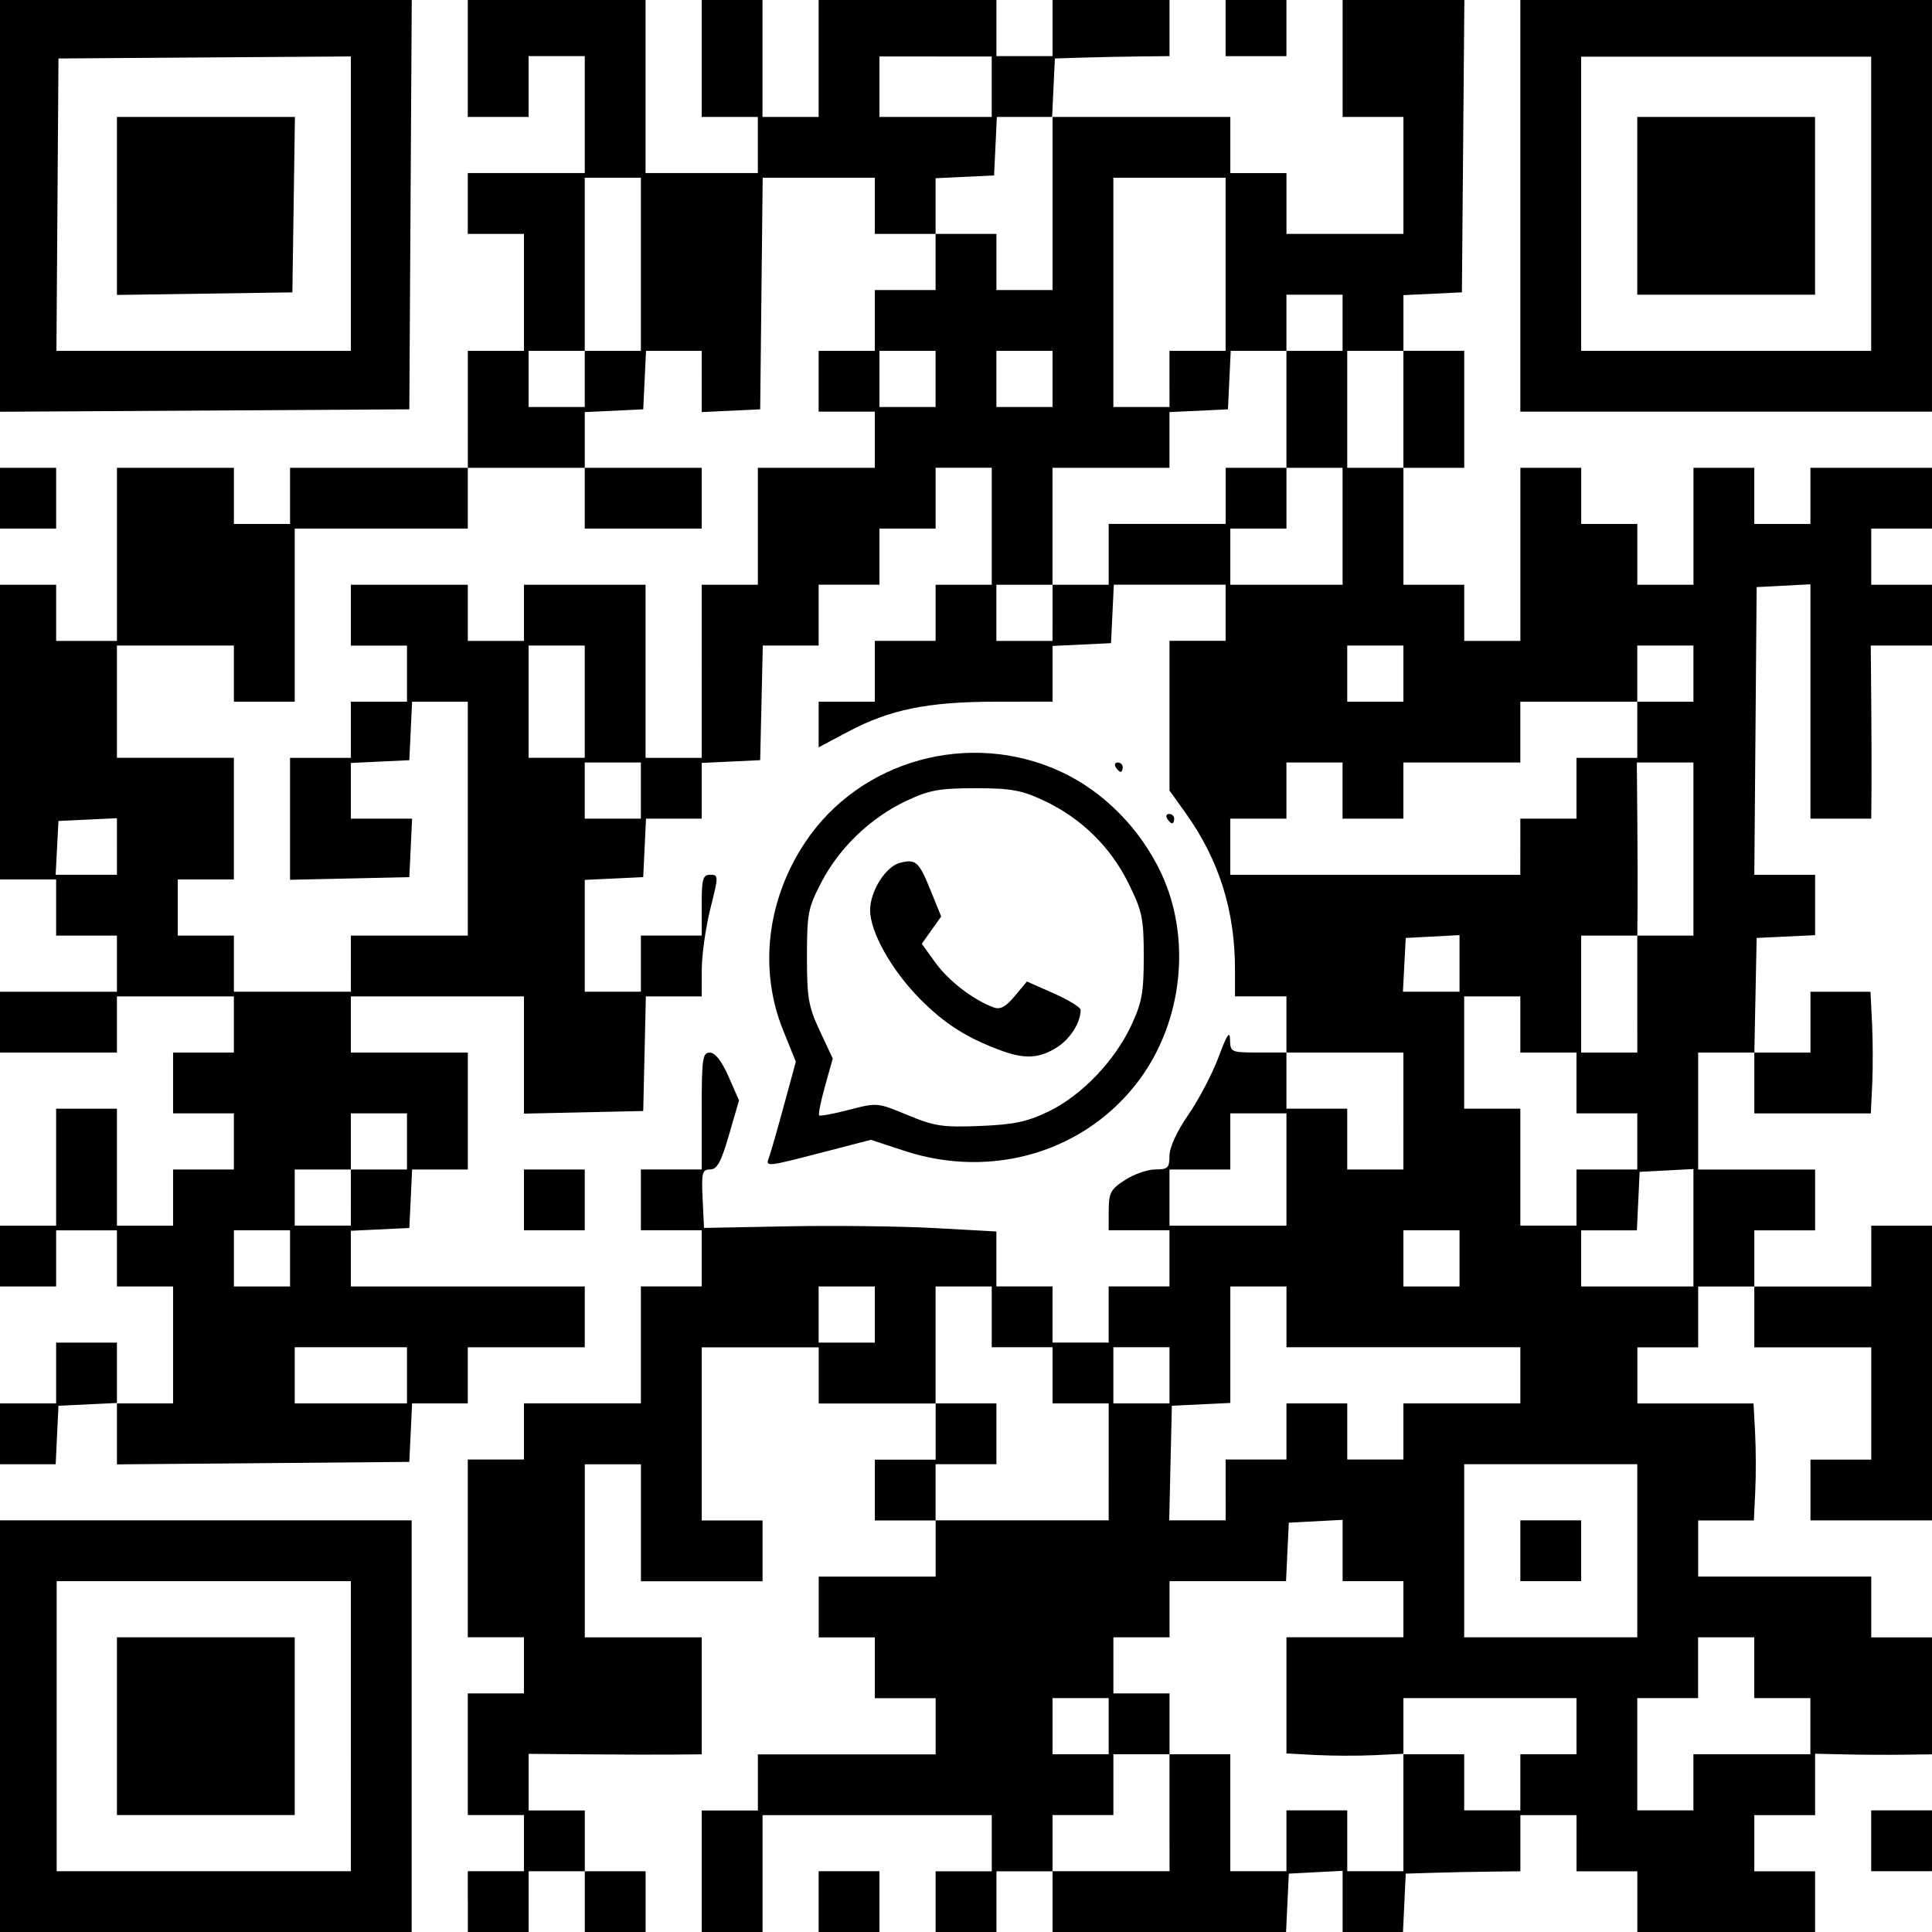
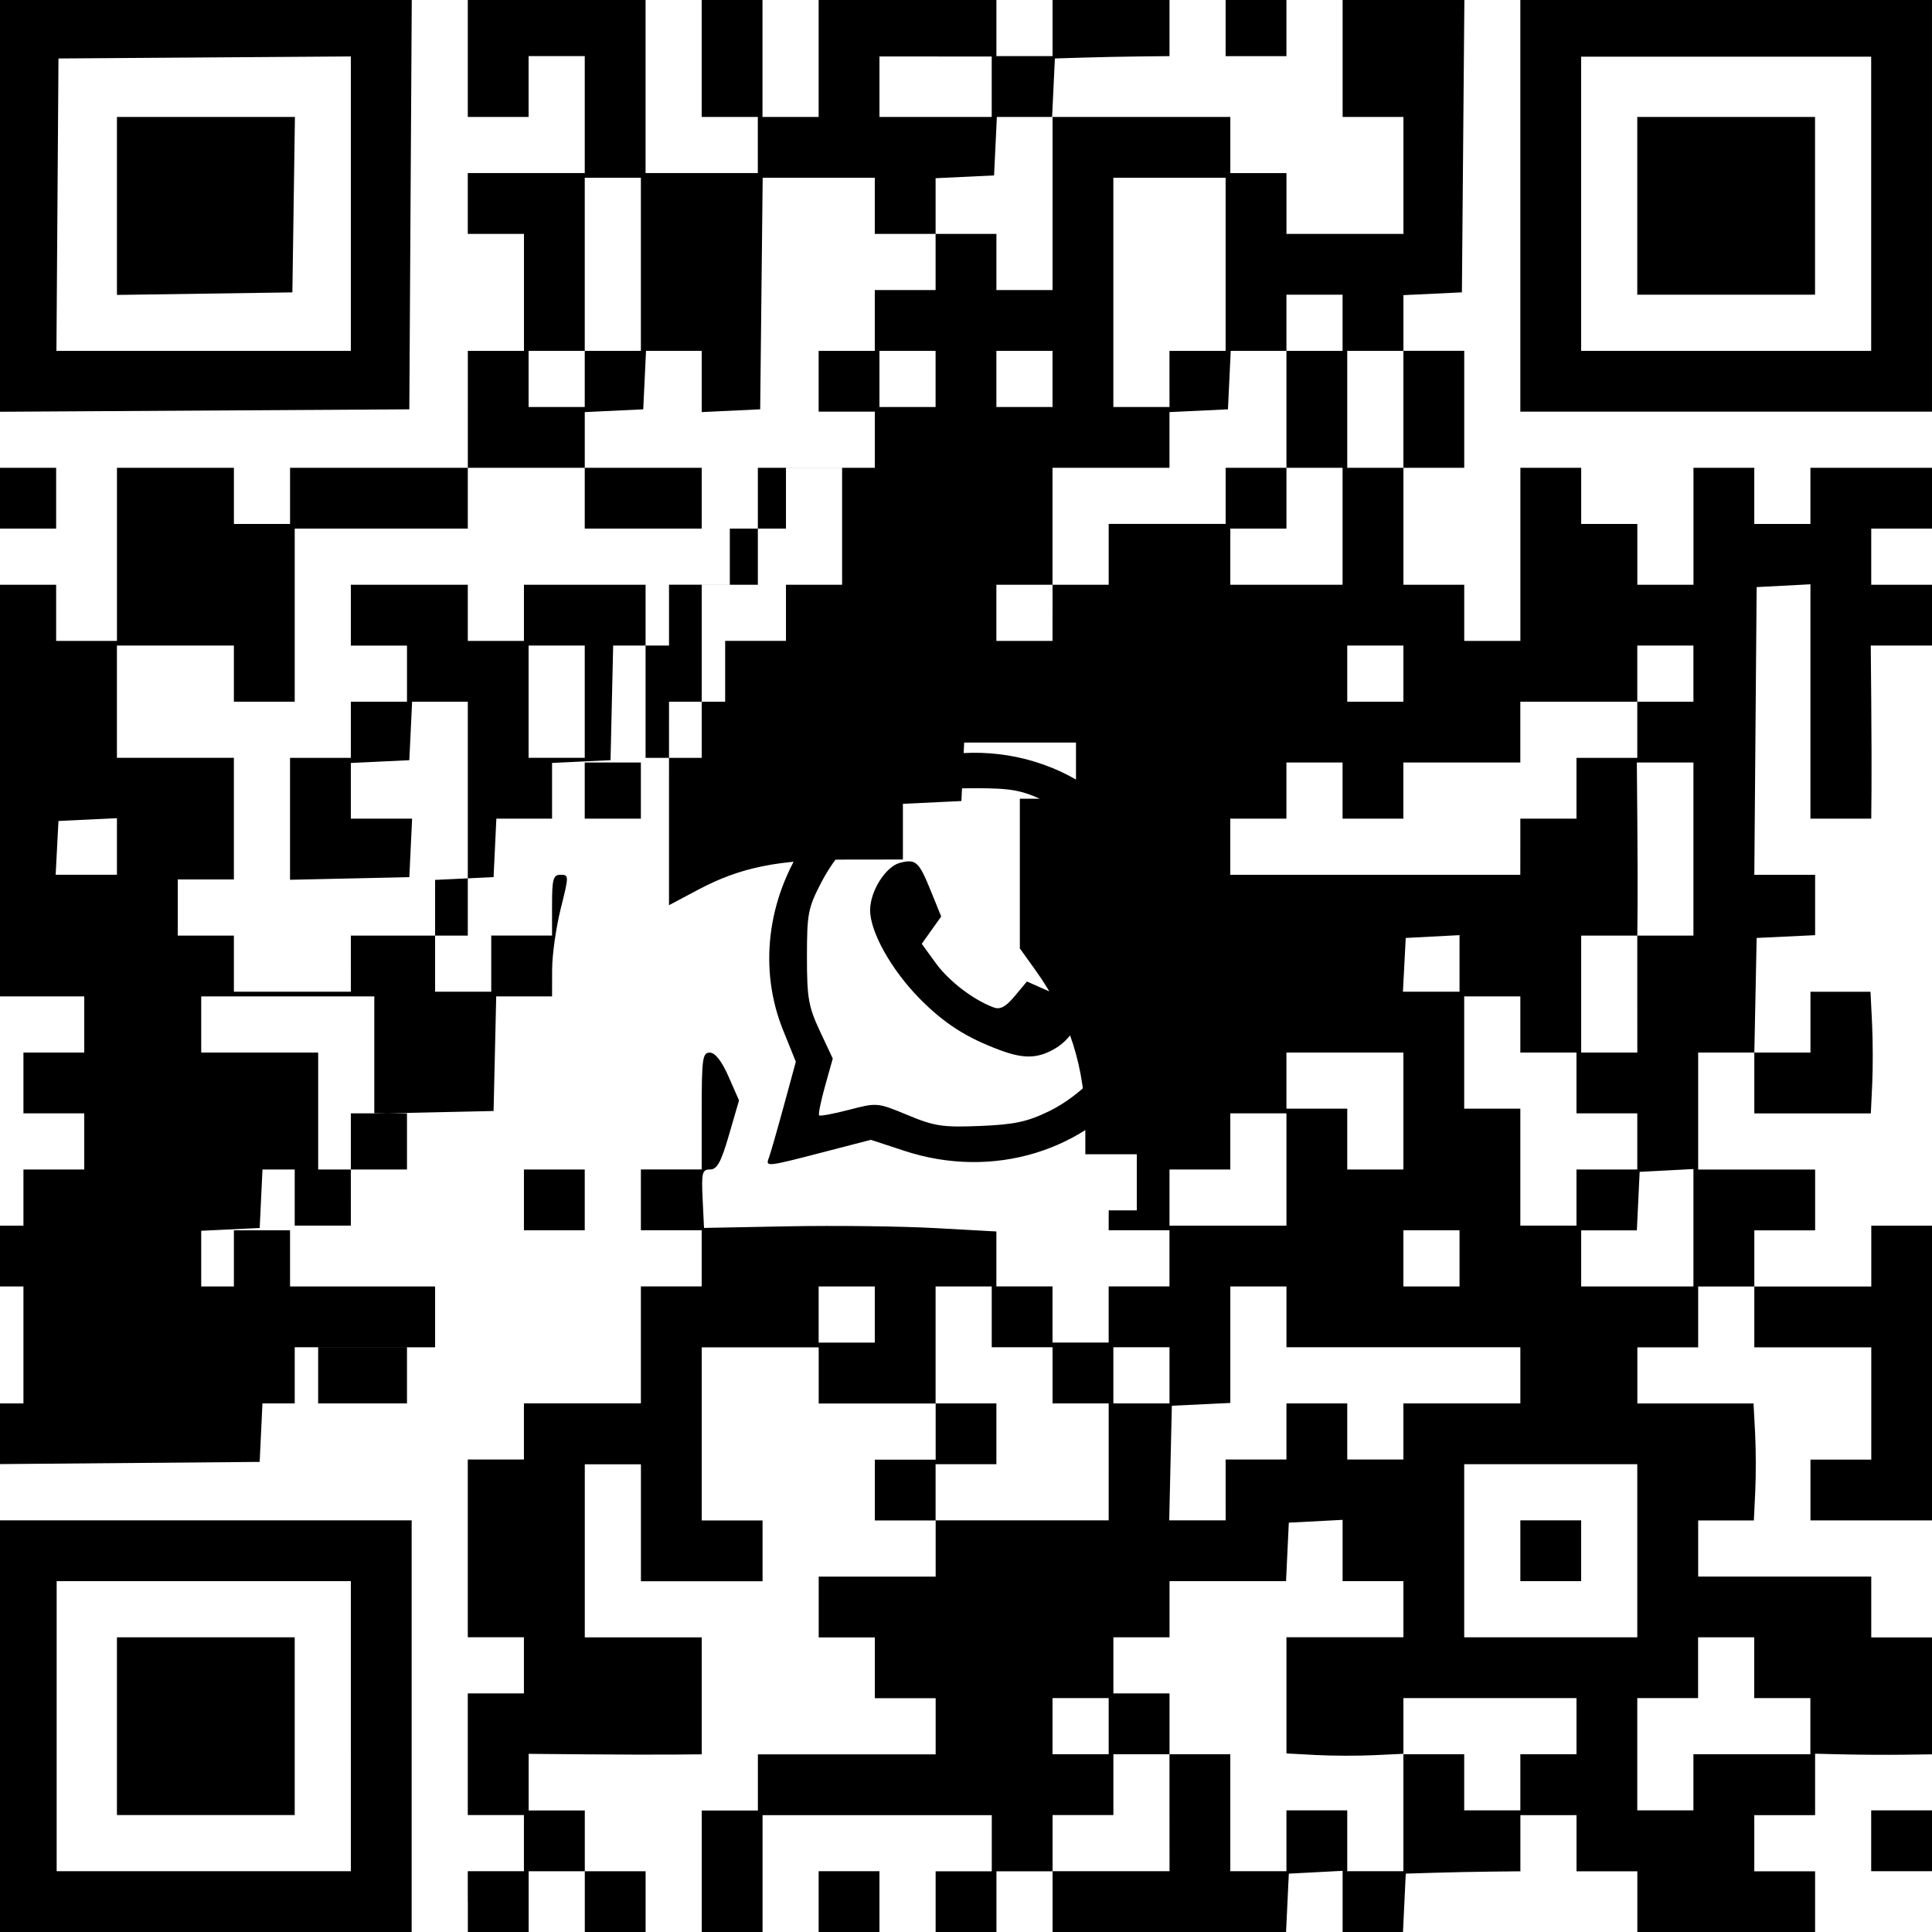
<svg xmlns="http://www.w3.org/2000/svg" width="145.697mm" height="145.697mm" viewBox="0 0 145.697 145.697" version="1.1" id="svg5" xml:space="preserve">
  <defs id="defs2" />
  <g id="layer1" transform="translate(-32.979,-39.539)">
-     <path style="fill:#000000;stroke-width:0.353" d="m 32.979,169.714 v -15.522 h 15.522 15.522 v 15.522 15.522 H 48.501 32.979 Z m 26.458,0 V 158.778 H 48.344 37.252 v 10.936 10.936 h 11.093 11.093 z m -17.639,0 v -6.703 h 6.703 6.703 v 6.703 6.703 h -6.703 -6.703 z m 26.458,13.229 v -2.293 h 2.117 2.117 v -2.117 -2.117 h -2.117 -2.117 v -4.586 -4.586 h 2.117 2.117 v -2.117 -2.117 h -2.117 -2.117 v -6.703 -6.703 h 2.117 2.117 v -2.117 -2.117 h 4.41 4.41 v -4.41 -4.41 h 2.293 2.293 v -2.117 -2.117 h -2.293 -2.293 v -2.293 -2.293 h 2.293 2.293 v -4.41 c 0,-3.968 0.062,-4.409 0.617,-4.401 0.4,0.005 0.895,0.641 1.408,1.806 l 0.79,1.798 -0.757,2.604 c -0.597,2.053 -0.898,2.604 -1.425,2.604 -0.595,0 -0.657,0.239 -0.563,2.204 l 0.105,2.204 6.393,-0.122 c 3.516,-0.067 8.477,-0.006 11.024,0.134 l 4.631,0.256 v 2.071 2.071 h 2.117 2.117 v 2.117 2.117 h 2.117 2.117 v -2.117 -2.117 h 2.293 2.293 v -2.117 -2.117 h -2.293 -2.293 l 0.004,-1.499 c 0.004,-1.322 0.15,-1.593 1.23,-2.293 0.674,-0.437 1.704,-0.794 2.289,-0.794 0.94,0 1.063,-0.119 1.063,-1.032 0,-0.631 0.556,-1.839 1.43,-3.105 0.787,-1.14 1.81,-3.096 2.275,-4.347 0.626,-1.686 0.849,-2.024 0.863,-1.305 0.018,0.949 0.066,0.97 2.135,0.97 h 2.117 v -2.117 -2.117 h -1.94 -1.94 v -2.052 c 0,-4.438 -1.215,-8.272 -3.738,-11.795 l -1.201,-1.677 v -5.644 -5.644 h 2.117 2.117 v -2.117 -2.117 h -4.216 -4.216 l -0.105,2.205 -0.105,2.205 -2.205,0.105 -2.205,0.105 v 2.1 2.1 l -4.322,0.005 c -5.087,0.006 -7.944,0.588 -11.09,2.258 l -2.228,1.183 V 94.178 92.455 h 2.117 2.117 V 90.162 87.869 h 2.293 2.293 v -2.117 -2.117 h 2.117 2.117 v -4.41 -4.41 h -2.117 -2.117 v 2.293 2.293 h -2.117 -2.117 v 2.117 2.117 h -2.293 -2.293 v 2.293 2.293 h -2.106 -2.106 l -0.099,4.322 -0.099,4.322 -2.205,0.105 -2.205,0.105 v 2.1 2.1 h -2.1 -2.1 l -0.105,2.205 -0.105,2.205 -2.205,0.105 -2.205,0.105 v 4.216 4.216 h 2.117 2.117 v -2.117 -2.117 h 2.293 2.293 v -2.293 c 0,-1.99 0.086,-2.293 0.648,-2.293 0.628,0 0.628,0.078 0.006,2.558 -0.353,1.407 -0.645,3.47 -0.648,4.586 l -0.006,2.028 h -2.105 -2.106 l -0.099,4.322 -0.099,4.322 -4.498,0.099 -4.498,0.099 v -4.42 -4.42 h -6.526 -6.526 v 2.117 2.117 h 4.41 4.41 v 4.41 4.41 h -2.1 -2.1 l -0.105,2.205 -0.105,2.205 -2.205,0.105 -2.205,0.105 v 2.1 2.1 h 8.819 8.819 v 2.293 2.293 h -4.41 -4.41 v 2.117 2.117 h -2.1 -2.1 l -0.105,2.205 -0.105,2.205 -11.024,0.093 -11.024,0.093 v -2.315 -2.315 l -2.205,0.105 -2.205,0.105 -0.105,2.205 -0.105,2.205 h -2.1 -2.1 v -2.293 -2.293 h 2.117 2.117 v -2.293 -2.293 h 2.293 2.293 v 2.293 2.293 h 2.117 2.117 v -4.41 -4.41 h -2.117 -2.117 v -2.117 -2.117 h -2.293 -2.293 v 2.117 2.117 h -2.117 -2.117 v -2.293 -2.293 h 2.117 2.117 v -4.41 -4.41 h 2.293 2.293 v 4.41 4.41 h 2.117 2.117 v -2.117 -2.117 h 2.293 2.293 v -2.117 -2.117 h -2.293 -2.293 v -2.293 -2.293 h 2.293 2.293 v -2.117 -2.117 h -4.41 -4.41 v 2.117 2.117 h -4.41 -4.41 v -2.293 -2.293 h 4.41 4.41 v -2.117 -2.117 h -2.293 -2.293 v -2.117 -2.117 H 35.095 32.979 V 94.748 83.636 h 2.117 2.117 v 2.117 2.117 h 2.293 2.293 v -6.526 -6.526 h 4.41 4.41 v 2.117 2.117 h 2.117 2.117 v -2.117 -2.117 h 6.703 6.703 V 70.407 65.997 h 2.117 2.117 V 61.587 57.178 H 70.373 68.256 V 54.885 52.591 h 4.41 4.41 v -4.41 -4.41 h -2.117 -2.117 v 2.293 2.293 h -2.293 -2.293 v -4.41 -4.41 h 6.703 6.703 v 6.526 6.526 h 4.233 4.233 V 50.475 48.358 H 88.012 85.895 v -4.41 -4.41 h 2.293 2.293 v 4.41 4.41 h 2.117 2.117 v -4.41 -4.41 h 6.703 6.703 v 2.117 2.117 h 2.117 2.117 v -2.117 -2.117 h 4.41 4.41 v 2.117 2.117 l -2.205,0.023 c -1.213,0.013 -3.157,0.052 -4.322,0.088 l -2.117,0.065 -0.105,2.205 -0.105,2.205 h 6.72 6.72 v 2.117 2.117 h 2.117 2.117 v 2.293 2.293 h 4.41 4.41 v -4.41 -4.41 h -2.293 -2.293 v -4.41 -4.41 h 4.591 4.591 l -0.093,11.024 -0.093,11.024 -2.205,0.105 -2.205,0.105 v 2.1 2.1 h 2.293 2.293 v 4.41 4.41 h -2.293 -2.293 v 4.41 4.41 h 2.293 2.293 v 2.117 2.117 h 2.117 2.117 v -6.526 -6.526 h 2.293 2.293 v 2.117 2.117 h 2.117 2.117 v 2.293 2.293 h 2.117 2.117 v -4.41 -4.41 h 2.293 2.293 v 2.117 2.117 h 2.117 2.117 v -2.117 -2.117 h 4.586 4.586 v 2.293 2.293 h -2.293 -2.293 v 2.117 2.117 h 2.293 2.293 v 2.293 2.293 h -2.311 -2.311 l 0.037,4.322 c 0.02,2.377 0.028,5.314 0.018,6.526 l -0.019,2.205 h -2.293 -2.293 v -8.837 -8.837 l -2.028,0.106 -2.028,0.106 -0.088,10.848 -0.088,10.848 h 2.293 2.293 v 2.276 2.276 l -2.205,0.105 -2.205,0.105 -0.087,4.322 -0.087,4.322 h 2.116 2.116 v -2.293 -2.293 h 2.264 2.264 l 0.117,2.381 c 0.064,1.31 0.07,3.373 0.012,4.586 l -0.105,2.205 h -4.393 -4.393 v -2.293 -2.293 h -2.117 -2.117 v 4.41 4.41 h 4.41 4.41 v 2.293 2.293 h -2.293 -2.293 v 2.117 2.117 h 4.41 4.41 v -2.293 -2.293 h 2.293 2.293 v 11.113 11.113 h -4.586 -4.586 v -2.293 -2.293 h 2.293 2.293 v -4.233 -4.233 h -4.41 -4.41 v -2.293 -2.293 h -2.117 -2.117 v 2.293 2.293 h -2.293 -2.293 v 2.117 2.117 h 4.38 4.38 l 0.118,2.205 c 0.065,1.213 0.071,3.197 0.013,4.41 l -0.105,2.205 h -2.1 -2.1 v 2.117 2.117 h 6.526 6.526 v 2.293 2.293 h 2.293 2.293 v 4.41 4.41 l -2.205,0.028 c -1.213,0.015 -3.197,0.004 -4.41,-0.024 l -2.205,-0.052 v 2.317 2.317 h -2.293 -2.293 v 2.117 2.117 h 2.293 2.293 v 2.293 2.293 h -6.703 -6.703 v -2.293 -2.293 h -2.293 -2.293 v -2.117 -2.117 h -2.117 -2.117 v 2.117 2.117 l -2.205,0.023 c -1.213,0.013 -3.157,0.052 -4.322,0.088 l -2.117,0.065 -0.105,2.205 -0.105,2.205 h -2.276 -2.276 v -2.311 -2.311 l -2.028,0.106 -2.028,0.106 -0.105,2.205 -0.105,2.205 h -8.803 -8.803 v -2.293 -2.293 h -2.117 -2.117 v 2.293 2.293 h -2.293 -2.293 v -2.293 -2.293 h 2.117 2.117 v -2.117 -2.117 h -8.643 -8.643 v 4.41 4.41 h -2.293 -2.293 v -4.586 -4.586 h 2.117 2.117 v -2.117 -2.117 h 6.703 6.703 v -2.117 -2.117 h -2.293 -2.293 v -2.293 -2.293 h -2.117 -2.117 v -2.293 -2.293 h 4.41 4.41 v -2.117 -2.117 h -2.293 -2.293 v -2.293 -2.293 h 2.293 2.293 v -2.117 -2.117 h -4.41 -4.41 v -2.117 -2.117 h -4.41 -4.41 v 6.526 6.526 h 2.293 2.293 v 2.293 2.293 h -4.586 -4.586 v -4.41 -4.41 h -2.117 -2.117 v 6.526 6.526 h 4.41 4.41 v 4.41 4.41 l -2.205,0.019 c -1.213,0.01 -4.15,0.002 -6.526,-0.018 l -4.322,-0.037 v 2.134 2.134 h 2.117 2.117 v 2.293 2.293 h 2.293 2.293 v 2.293 2.293 h -2.293 -2.293 v -2.293 -2.293 h -2.117 -2.117 v 2.293 2.293 h -2.293 -2.293 v -2.293 z m 52.917,-6.703 v -4.41 h 2.293 2.293 v 4.41 4.41 h 2.117 2.117 v -2.293 -2.293 h 2.293 2.293 v 2.293 2.293 h 2.117 2.117 v -4.41 -4.41 h 2.293 2.293 v 2.117 2.117 h 2.117 2.117 v -2.117 -2.117 h 2.117 2.117 v -2.117 -2.117 h -6.526 -6.526 v 2.1 2.1 l -2.205,0.105 c -1.213,0.058 -3.197,0.052 -4.41,-0.013 l -2.205,-0.118 v -4.38 -4.38 h 4.41 4.41 v -2.117 -2.117 h -2.293 -2.293 v -2.311 -2.311 l -2.028,0.106 -2.028,0.106 -0.105,2.205 -0.105,2.205 h -4.393 -4.393 v 2.117 2.117 h -2.117 -2.117 v 2.117 2.117 h 2.117 2.117 v 2.293 2.293 h -2.117 -2.117 v 2.293 2.293 h -2.293 -2.293 v 2.117 2.117 h 4.41 4.41 z m 39.511,-2.293 v -2.117 h 4.41 4.41 v -2.117 -2.117 h -2.117 -2.117 v -2.293 -2.293 h -2.117 -2.117 v 2.293 2.293 h -2.293 -2.293 v 4.233 4.233 h 2.117 2.117 z m -44.097,-4.233 v -2.117 h -2.117 -2.117 v 2.117 2.117 h 2.117 2.117 z m 39.864,-13.229 v -6.526 h -6.526 -6.526 v 6.526 6.526 h 6.526 6.526 z m -8.819,0 v -2.293 h 2.293 2.293 v 2.293 2.293 h -2.293 -2.293 z m -31.044,-6.703 v -4.41 h -2.117 -2.117 v -2.117 -2.117 h -2.293 -2.293 v -2.293 -2.293 h -2.117 -2.117 v 4.41 4.41 h 2.293 2.293 v 2.293 2.293 h -2.293 -2.293 v 2.117 2.117 h 6.526 6.526 z m 8.819,2.117 v -2.293 h 2.293 2.293 v -2.117 -2.117 h 2.293 2.293 v 2.117 2.117 h 2.117 2.117 v -2.117 -2.117 h 4.41 4.41 v -2.117 -2.117 h -8.819 -8.819 v -2.293 -2.293 h -2.117 -2.117 v 4.393 4.393 l -2.205,0.105 -2.205,0.105 -0.099,4.322 -0.099,4.322 h 2.128 2.128 z m -61.736,-8.643 v -2.117 h -4.233 -4.233 v 2.117 2.117 h 4.233 4.233 z m 57.503,0 v -2.117 h -2.117 -2.117 v 2.117 2.117 h 2.117 2.117 z m -22.225,-4.586 v -2.117 h -2.117 -2.117 v 2.117 2.117 h 2.117 2.117 z m -44.097,-4.233 v -2.117 h -2.117 -2.117 v 2.117 2.117 h 2.117 2.117 z m 88.194,0 v -2.117 h -2.117 -2.117 v 2.117 2.117 h 2.117 2.117 z m 17.639,-2.311 v -4.427 l -2.028,0.106 -2.028,0.106 -0.105,2.205 -0.105,2.205 h -2.1 -2.1 v 2.117 2.117 h 4.233 4.233 z M 59.437,129.85 v -2.117 h 2.117 2.117 v -2.117 -2.117 h -2.117 -2.117 v 2.117 2.117 H 57.32 55.204 v 2.117 2.117 h 2.117 2.117 z m 70.556,-2.117 v -4.233 h -2.117 -2.117 v 2.117 2.117 h -2.293 -2.293 v 2.117 2.117 h 4.41 4.41 z m 21.872,2.117 v -2.117 h 2.293 2.293 v -2.117 -2.117 h -2.293 -2.293 v -2.293 -2.293 h -2.117 -2.117 v -2.117 -2.117 h -2.117 -2.117 v 4.233 4.233 h 2.117 2.117 v 4.41 4.41 h 2.117 2.117 z m -13.053,-6.526 v -4.41 h -4.41 -4.41 v 2.117 2.117 h 2.293 2.293 v 2.293 2.293 h 2.117 2.117 z m 17.639,-8.819 v -4.41 h 2.117 2.117 v -6.526 -6.526 h -2.134 -2.134 l 0.037,4.322 c 0.02,2.377 0.028,5.314 0.018,6.526 l -0.019,2.205 h -2.117 -2.117 v 4.41 4.41 h 2.117 2.117 z m -97.014,-2.293 v -2.117 h 4.41 4.41 v -8.819 -8.819 h -2.1 -2.1 l -0.105,2.205 -0.105,2.205 -2.205,0.105 -2.205,0.105 v 2.1 2.1 h 2.31 2.31 l -0.105,2.205 -0.105,2.205 -4.498,0.099 -4.498,0.099 v -4.597 -4.597 h 2.293 2.293 v -2.117 -2.117 h 2.117 2.117 v -2.117 -2.117 h -2.117 -2.117 v -2.293 -2.293 h 4.41 4.41 v 2.117 2.117 h 2.117 2.117 v -2.117 -2.117 h 4.586 4.586 v 6.526 6.526 h 2.117 2.117 V 90.162 83.636 h 2.117 2.117 v -4.41 -4.41 h 4.41 4.41 V 72.7 70.583 H 96.831 94.715 V 68.29 65.997 h 2.117 2.117 v -2.293 -2.293 h 2.293 2.293 v -2.117 -2.117 h 2.293 2.293 v 2.117 2.117 h 2.117 2.117 V 54.885 48.358 h -2.1 -2.1 l -0.105,2.205 -0.105,2.205 -2.205,0.105 -2.205,0.105 v 2.1 2.1 h -2.293 -2.293 v -2.117 -2.117 h -4.227 -4.227 l -0.094,8.731 -0.094,8.731 -2.205,0.105 -2.205,0.105 V 68.307 65.997 h -2.1 -2.1 l -0.105,2.205 -0.105,2.205 -2.205,0.105 -2.205,0.105 v 2.1 2.1 h -4.41 -4.41 v 2.293 2.293 h -6.526 -6.526 v 6.526 6.526 H 52.91 50.617 V 90.339 88.222 h -4.41 -4.41 v 4.233 4.233 h 4.41 4.41 v 4.586 4.586 H 48.501 46.384 v 2.117 2.117 h 2.117 2.117 v 2.117 2.117 h 4.41 4.41 z M 77.076,77.11 v -2.293 h 4.41 4.41 v 2.293 2.293 h -4.41 -4.41 z m 65.969,35.084 v -2.134 l -2.028,0.106 -2.028,0.106 -0.106,2.028 -0.106,2.028 h 2.134 2.134 z M 41.798,103.375 v -2.133 l -2.205,0.105 -2.205,0.105 -0.106,2.028 -0.106,2.028 h 2.311 2.311 z m 105.833,0.017 v -2.117 h 2.117 2.117 v -2.293 -2.293 h 2.293 2.293 v -2.117 -2.117 h 2.117 2.117 v -2.117 -2.117 h -2.117 -2.117 v 2.117 2.117 h -4.41 -4.41 v 2.293 2.293 h -4.41 -4.41 v 2.117 2.117 h -2.293 -2.293 V 99.158 97.042 h -2.117 -2.117 v 2.117 2.117 h -2.117 -2.117 v 2.117 2.117 h 10.936 10.936 z M 81.309,99.158 V 97.042 h -2.117 -2.117 v 2.117 2.117 h 2.117 2.117 z m -4.233,-6.703 v -4.233 h -2.117 -2.117 v 4.233 4.233 h 2.117 2.117 z m 61.736,-2.117 v -2.117 h -2.117 -2.117 v 2.117 2.117 h 2.117 2.117 z m -26.458,-4.586 v -2.117 h 2.117 2.117 v -2.293 -2.293 h 4.41 4.41 V 76.933 74.817 h 2.293 2.293 v 2.293 2.293 h -2.117 -2.117 v 2.117 2.117 h 4.233 4.233 v -4.41 -4.41 h -2.117 -2.117 V 70.407 65.997 h 2.117 2.117 v -2.117 -2.117 h -2.117 -2.117 v 2.117 2.117 h -2.1 -2.1 l -0.105,2.205 -0.105,2.205 -2.205,0.105 -2.205,0.105 v 2.1 2.1 h -4.41 -4.41 v 4.41 4.41 h -2.117 -2.117 v 2.117 2.117 h 2.117 2.117 z m 26.458,-15.346 v -4.41 h -2.117 -2.117 v 4.41 4.41 h 2.117 2.117 z M 77.076,68.114 V 65.997 h 2.117 2.117 v -6.526 -6.526 h -2.117 -2.117 v 6.526 6.526 h -2.117 -2.117 v 2.117 2.117 h 2.117 2.117 z m 26.458,0 V 65.997 h -2.117 -2.117 v 2.117 2.117 h 2.117 2.117 z m 8.819,0 V 65.997 h -2.117 -2.117 v 2.117 2.117 h 2.117 2.117 z m 8.819,0 V 65.997 h 2.117 2.117 v -6.526 -6.526 h -4.233 -4.233 v 8.643 8.643 h 2.117 2.117 z M 107.767,46.08 v -2.278 l -4.233,-0.003 -4.233,-0.003 v 2.282 2.281 h 4.233 4.233 V 46.08 Z M 94.715,182.943 v -2.293 h 2.293 2.293 v 2.293 2.293 h -2.293 -2.293 z m 79.375,-4.586 v -2.293 h 2.293 2.293 v 2.293 2.293 h -2.293 -2.293 z M 72.49,130.026 v -2.293 h 2.293 2.293 v 2.293 2.293 H 74.783 72.49 Z m 18.472,-3.175 c 0.112,-0.291 0.615,-2.04 1.118,-3.887 l 0.915,-3.357 -0.959,-2.375 c -1.848,-4.575 -1.225,-9.846 1.677,-14.192 4.137,-6.196 12.402,-8.477 19.253,-5.314 3.226,1.49 6.011,4.307 7.587,7.675 2.281,4.874 1.628,11.109 -1.625,15.529 -4.003,5.438 -11.073,7.588 -17.746,5.397 l -2.53,-0.831 -3.644,0.945 c -4.24,1.1 -4.313,1.107 -4.045,0.41 z m 21.11,-3.502 c 2.468,-1.194 4.955,-3.786 6.216,-6.475 0.806,-1.721 0.945,-2.485 0.945,-5.2 0,-2.877 -0.11,-3.406 -1.147,-5.511 -1.359,-2.761 -3.573,-4.929 -6.376,-6.243 -1.703,-0.798 -2.476,-0.939 -5.177,-0.939 -2.701,0 -3.474,0.14 -5.177,0.939 -2.685,1.259 -5.057,3.518 -6.409,6.104 -1.032,1.975 -1.113,2.385 -1.114,5.657 -7.06e-4,3.115 0.113,3.771 0.973,5.607 l 0.974,2.08 -0.582,2.075 c -0.32,1.141 -0.52,2.135 -0.445,2.209 0.076,0.073 1.092,-0.116 2.259,-0.421 2.1,-0.549 2.146,-0.545 4.41,0.397 2.03,0.844 2.646,0.937 5.463,0.823 2.575,-0.104 3.555,-0.312 5.186,-1.102 z m -3.618,-4.594 c -2.587,-0.953 -4.268,-2.028 -6.129,-3.918 -2.132,-2.166 -3.73,-5.023 -3.728,-6.663 0.002,-1.439 1.18,-3.299 2.261,-3.57 1.195,-0.3 1.415,-0.099 2.315,2.119 l 0.784,1.931 -0.733,1.03 -0.733,1.03 1.05,1.449 c 0.985,1.36 2.842,2.782 4.371,3.348 0.497,0.184 0.911,-0.038 1.591,-0.853 l 0.919,-1.101 2.025,0.896 c 1.114,0.493 2.025,1.053 2.025,1.245 0,0.974 -0.812,2.234 -1.843,2.863 -1.32,0.805 -2.384,0.855 -4.173,0.195 z m 12.543,-17.48 c -0.12,-0.194 -0.05,-0.353 0.156,-0.353 0.205,0 0.374,0.159 0.374,0.353 0,0.194 -0.07,0.353 -0.156,0.353 -0.086,0 -0.254,-0.159 -0.374,-0.353 z m -3.881,-3.881 c -0.12,-0.194 -0.05,-0.353 0.156,-0.353 0.205,0 0.374,0.159 0.374,0.353 0,0.194 -0.07,0.353 -0.156,0.353 -0.086,0 -0.254,-0.159 -0.374,-0.353 z M 32.979,77.11 v -2.293 h 2.117 2.117 v 2.293 2.293 h -2.117 -2.117 z m 0,-22.045 V 39.539 h 15.526 15.526 l -0.092,15.434 -0.092,15.434 -15.434,0.092 -15.434,0.092 z m 26.458,-0.169 V 43.795 l -11.024,0.077 -11.024,0.077 -0.077,11.024 -0.077,11.024 h 11.101 11.101 z m -17.639,0.173 v -6.711 h 6.711 6.711 l -0.096,6.615 -0.096,6.615 -6.615,0.096 -6.615,0.096 z m 105.833,-0.008 V 39.539 h 15.522 15.522 v 15.522 15.522 h -15.522 -15.522 z m 26.458,-0.157 V 43.812 H 163.154 152.217 V 54.905 65.997 h 10.936 10.936 z m -17.639,0.157 v -6.703 h 6.703 6.703 v 6.703 6.703 h -6.703 -6.703 z M 125.406,41.656 v -2.117 h 2.293 2.293 v 2.117 2.117 h -2.293 -2.293 z" id="path209" />
+     <path style="fill:#000000;stroke-width:0.353" d="m 32.979,169.714 v -15.522 h 15.522 15.522 v 15.522 15.522 H 48.501 32.979 Z m 26.458,0 V 158.778 H 48.344 37.252 v 10.936 10.936 h 11.093 11.093 z m -17.639,0 v -6.703 h 6.703 6.703 v 6.703 6.703 h -6.703 -6.703 z m 26.458,13.229 v -2.293 h 2.117 2.117 v -2.117 -2.117 h -2.117 -2.117 v -4.586 -4.586 h 2.117 2.117 v -2.117 -2.117 h -2.117 -2.117 v -6.703 -6.703 h 2.117 2.117 v -2.117 -2.117 h 4.41 4.41 v -4.41 -4.41 h 2.293 2.293 v -2.117 -2.117 h -2.293 -2.293 v -2.293 -2.293 h 2.293 2.293 v -4.41 c 0,-3.968 0.062,-4.409 0.617,-4.401 0.4,0.005 0.895,0.641 1.408,1.806 l 0.79,1.798 -0.757,2.604 c -0.597,2.053 -0.898,2.604 -1.425,2.604 -0.595,0 -0.657,0.239 -0.563,2.204 l 0.105,2.204 6.393,-0.122 c 3.516,-0.067 8.477,-0.006 11.024,0.134 l 4.631,0.256 v 2.071 2.071 h 2.117 2.117 v 2.117 2.117 h 2.117 2.117 v -2.117 -2.117 h 2.293 2.293 v -2.117 -2.117 h -2.293 -2.293 l 0.004,-1.499 h 2.117 v -2.117 -2.117 h -1.94 -1.94 v -2.052 c 0,-4.438 -1.215,-8.272 -3.738,-11.795 l -1.201,-1.677 v -5.644 -5.644 h 2.117 2.117 v -2.117 -2.117 h -4.216 -4.216 l -0.105,2.205 -0.105,2.205 -2.205,0.105 -2.205,0.105 v 2.1 2.1 l -4.322,0.005 c -5.087,0.006 -7.944,0.588 -11.09,2.258 l -2.228,1.183 V 94.178 92.455 h 2.117 2.117 V 90.162 87.869 h 2.293 2.293 v -2.117 -2.117 h 2.117 2.117 v -4.41 -4.41 h -2.117 -2.117 v 2.293 2.293 h -2.117 -2.117 v 2.117 2.117 h -2.293 -2.293 v 2.293 2.293 h -2.106 -2.106 l -0.099,4.322 -0.099,4.322 -2.205,0.105 -2.205,0.105 v 2.1 2.1 h -2.1 -2.1 l -0.105,2.205 -0.105,2.205 -2.205,0.105 -2.205,0.105 v 4.216 4.216 h 2.117 2.117 v -2.117 -2.117 h 2.293 2.293 v -2.293 c 0,-1.99 0.086,-2.293 0.648,-2.293 0.628,0 0.628,0.078 0.006,2.558 -0.353,1.407 -0.645,3.47 -0.648,4.586 l -0.006,2.028 h -2.105 -2.106 l -0.099,4.322 -0.099,4.322 -4.498,0.099 -4.498,0.099 v -4.42 -4.42 h -6.526 -6.526 v 2.117 2.117 h 4.41 4.41 v 4.41 4.41 h -2.1 -2.1 l -0.105,2.205 -0.105,2.205 -2.205,0.105 -2.205,0.105 v 2.1 2.1 h 8.819 8.819 v 2.293 2.293 h -4.41 -4.41 v 2.117 2.117 h -2.1 -2.1 l -0.105,2.205 -0.105,2.205 -11.024,0.093 -11.024,0.093 v -2.315 -2.315 l -2.205,0.105 -2.205,0.105 -0.105,2.205 -0.105,2.205 h -2.1 -2.1 v -2.293 -2.293 h 2.117 2.117 v -2.293 -2.293 h 2.293 2.293 v 2.293 2.293 h 2.117 2.117 v -4.41 -4.41 h -2.117 -2.117 v -2.117 -2.117 h -2.293 -2.293 v 2.117 2.117 h -2.117 -2.117 v -2.293 -2.293 h 2.117 2.117 v -4.41 -4.41 h 2.293 2.293 v 4.41 4.41 h 2.117 2.117 v -2.117 -2.117 h 2.293 2.293 v -2.117 -2.117 h -2.293 -2.293 v -2.293 -2.293 h 2.293 2.293 v -2.117 -2.117 h -4.41 -4.41 v 2.117 2.117 h -4.41 -4.41 v -2.293 -2.293 h 4.41 4.41 v -2.117 -2.117 h -2.293 -2.293 v -2.117 -2.117 H 35.095 32.979 V 94.748 83.636 h 2.117 2.117 v 2.117 2.117 h 2.293 2.293 v -6.526 -6.526 h 4.41 4.41 v 2.117 2.117 h 2.117 2.117 v -2.117 -2.117 h 6.703 6.703 V 70.407 65.997 h 2.117 2.117 V 61.587 57.178 H 70.373 68.256 V 54.885 52.591 h 4.41 4.41 v -4.41 -4.41 h -2.117 -2.117 v 2.293 2.293 h -2.293 -2.293 v -4.41 -4.41 h 6.703 6.703 v 6.526 6.526 h 4.233 4.233 V 50.475 48.358 H 88.012 85.895 v -4.41 -4.41 h 2.293 2.293 v 4.41 4.41 h 2.117 2.117 v -4.41 -4.41 h 6.703 6.703 v 2.117 2.117 h 2.117 2.117 v -2.117 -2.117 h 4.41 4.41 v 2.117 2.117 l -2.205,0.023 c -1.213,0.013 -3.157,0.052 -4.322,0.088 l -2.117,0.065 -0.105,2.205 -0.105,2.205 h 6.72 6.72 v 2.117 2.117 h 2.117 2.117 v 2.293 2.293 h 4.41 4.41 v -4.41 -4.41 h -2.293 -2.293 v -4.41 -4.41 h 4.591 4.591 l -0.093,11.024 -0.093,11.024 -2.205,0.105 -2.205,0.105 v 2.1 2.1 h 2.293 2.293 v 4.41 4.41 h -2.293 -2.293 v 4.41 4.41 h 2.293 2.293 v 2.117 2.117 h 2.117 2.117 v -6.526 -6.526 h 2.293 2.293 v 2.117 2.117 h 2.117 2.117 v 2.293 2.293 h 2.117 2.117 v -4.41 -4.41 h 2.293 2.293 v 2.117 2.117 h 2.117 2.117 v -2.117 -2.117 h 4.586 4.586 v 2.293 2.293 h -2.293 -2.293 v 2.117 2.117 h 2.293 2.293 v 2.293 2.293 h -2.311 -2.311 l 0.037,4.322 c 0.02,2.377 0.028,5.314 0.018,6.526 l -0.019,2.205 h -2.293 -2.293 v -8.837 -8.837 l -2.028,0.106 -2.028,0.106 -0.088,10.848 -0.088,10.848 h 2.293 2.293 v 2.276 2.276 l -2.205,0.105 -2.205,0.105 -0.087,4.322 -0.087,4.322 h 2.116 2.116 v -2.293 -2.293 h 2.264 2.264 l 0.117,2.381 c 0.064,1.31 0.07,3.373 0.012,4.586 l -0.105,2.205 h -4.393 -4.393 v -2.293 -2.293 h -2.117 -2.117 v 4.41 4.41 h 4.41 4.41 v 2.293 2.293 h -2.293 -2.293 v 2.117 2.117 h 4.41 4.41 v -2.293 -2.293 h 2.293 2.293 v 11.113 11.113 h -4.586 -4.586 v -2.293 -2.293 h 2.293 2.293 v -4.233 -4.233 h -4.41 -4.41 v -2.293 -2.293 h -2.117 -2.117 v 2.293 2.293 h -2.293 -2.293 v 2.117 2.117 h 4.38 4.38 l 0.118,2.205 c 0.065,1.213 0.071,3.197 0.013,4.41 l -0.105,2.205 h -2.1 -2.1 v 2.117 2.117 h 6.526 6.526 v 2.293 2.293 h 2.293 2.293 v 4.41 4.41 l -2.205,0.028 c -1.213,0.015 -3.197,0.004 -4.41,-0.024 l -2.205,-0.052 v 2.317 2.317 h -2.293 -2.293 v 2.117 2.117 h 2.293 2.293 v 2.293 2.293 h -6.703 -6.703 v -2.293 -2.293 h -2.293 -2.293 v -2.117 -2.117 h -2.117 -2.117 v 2.117 2.117 l -2.205,0.023 c -1.213,0.013 -3.157,0.052 -4.322,0.088 l -2.117,0.065 -0.105,2.205 -0.105,2.205 h -2.276 -2.276 v -2.311 -2.311 l -2.028,0.106 -2.028,0.106 -0.105,2.205 -0.105,2.205 h -8.803 -8.803 v -2.293 -2.293 h -2.117 -2.117 v 2.293 2.293 h -2.293 -2.293 v -2.293 -2.293 h 2.117 2.117 v -2.117 -2.117 h -8.643 -8.643 v 4.41 4.41 h -2.293 -2.293 v -4.586 -4.586 h 2.117 2.117 v -2.117 -2.117 h 6.703 6.703 v -2.117 -2.117 h -2.293 -2.293 v -2.293 -2.293 h -2.117 -2.117 v -2.293 -2.293 h 4.41 4.41 v -2.117 -2.117 h -2.293 -2.293 v -2.293 -2.293 h 2.293 2.293 v -2.117 -2.117 h -4.41 -4.41 v -2.117 -2.117 h -4.41 -4.41 v 6.526 6.526 h 2.293 2.293 v 2.293 2.293 h -4.586 -4.586 v -4.41 -4.41 h -2.117 -2.117 v 6.526 6.526 h 4.41 4.41 v 4.41 4.41 l -2.205,0.019 c -1.213,0.01 -4.15,0.002 -6.526,-0.018 l -4.322,-0.037 v 2.134 2.134 h 2.117 2.117 v 2.293 2.293 h 2.293 2.293 v 2.293 2.293 h -2.293 -2.293 v -2.293 -2.293 h -2.117 -2.117 v 2.293 2.293 h -2.293 -2.293 v -2.293 z m 52.917,-6.703 v -4.41 h 2.293 2.293 v 4.41 4.41 h 2.117 2.117 v -2.293 -2.293 h 2.293 2.293 v 2.293 2.293 h 2.117 2.117 v -4.41 -4.41 h 2.293 2.293 v 2.117 2.117 h 2.117 2.117 v -2.117 -2.117 h 2.117 2.117 v -2.117 -2.117 h -6.526 -6.526 v 2.1 2.1 l -2.205,0.105 c -1.213,0.058 -3.197,0.052 -4.41,-0.013 l -2.205,-0.118 v -4.38 -4.38 h 4.41 4.41 v -2.117 -2.117 h -2.293 -2.293 v -2.311 -2.311 l -2.028,0.106 -2.028,0.106 -0.105,2.205 -0.105,2.205 h -4.393 -4.393 v 2.117 2.117 h -2.117 -2.117 v 2.117 2.117 h 2.117 2.117 v 2.293 2.293 h -2.117 -2.117 v 2.293 2.293 h -2.293 -2.293 v 2.117 2.117 h 4.41 4.41 z m 39.511,-2.293 v -2.117 h 4.41 4.41 v -2.117 -2.117 h -2.117 -2.117 v -2.293 -2.293 h -2.117 -2.117 v 2.293 2.293 h -2.293 -2.293 v 4.233 4.233 h 2.117 2.117 z m -44.097,-4.233 v -2.117 h -2.117 -2.117 v 2.117 2.117 h 2.117 2.117 z m 39.864,-13.229 v -6.526 h -6.526 -6.526 v 6.526 6.526 h 6.526 6.526 z m -8.819,0 v -2.293 h 2.293 2.293 v 2.293 2.293 h -2.293 -2.293 z m -31.044,-6.703 v -4.41 h -2.117 -2.117 v -2.117 -2.117 h -2.293 -2.293 v -2.293 -2.293 h -2.117 -2.117 v 4.41 4.41 h 2.293 2.293 v 2.293 2.293 h -2.293 -2.293 v 2.117 2.117 h 6.526 6.526 z m 8.819,2.117 v -2.293 h 2.293 2.293 v -2.117 -2.117 h 2.293 2.293 v 2.117 2.117 h 2.117 2.117 v -2.117 -2.117 h 4.41 4.41 v -2.117 -2.117 h -8.819 -8.819 v -2.293 -2.293 h -2.117 -2.117 v 4.393 4.393 l -2.205,0.105 -2.205,0.105 -0.099,4.322 -0.099,4.322 h 2.128 2.128 z m -61.736,-8.643 v -2.117 h -4.233 -4.233 v 2.117 2.117 h 4.233 4.233 z m 57.503,0 v -2.117 h -2.117 -2.117 v 2.117 2.117 h 2.117 2.117 z m -22.225,-4.586 v -2.117 h -2.117 -2.117 v 2.117 2.117 h 2.117 2.117 z m -44.097,-4.233 v -2.117 h -2.117 -2.117 v 2.117 2.117 h 2.117 2.117 z m 88.194,0 v -2.117 h -2.117 -2.117 v 2.117 2.117 h 2.117 2.117 z m 17.639,-2.311 v -4.427 l -2.028,0.106 -2.028,0.106 -0.105,2.205 -0.105,2.205 h -2.1 -2.1 v 2.117 2.117 h 4.233 4.233 z M 59.437,129.85 v -2.117 h 2.117 2.117 v -2.117 -2.117 h -2.117 -2.117 v 2.117 2.117 H 57.32 55.204 v 2.117 2.117 h 2.117 2.117 z m 70.556,-2.117 v -4.233 h -2.117 -2.117 v 2.117 2.117 h -2.293 -2.293 v 2.117 2.117 h 4.41 4.41 z m 21.872,2.117 v -2.117 h 2.293 2.293 v -2.117 -2.117 h -2.293 -2.293 v -2.293 -2.293 h -2.117 -2.117 v -2.117 -2.117 h -2.117 -2.117 v 4.233 4.233 h 2.117 2.117 v 4.41 4.41 h 2.117 2.117 z m -13.053,-6.526 v -4.41 h -4.41 -4.41 v 2.117 2.117 h 2.293 2.293 v 2.293 2.293 h 2.117 2.117 z m 17.639,-8.819 v -4.41 h 2.117 2.117 v -6.526 -6.526 h -2.134 -2.134 l 0.037,4.322 c 0.02,2.377 0.028,5.314 0.018,6.526 l -0.019,2.205 h -2.117 -2.117 v 4.41 4.41 h 2.117 2.117 z m -97.014,-2.293 v -2.117 h 4.41 4.41 v -8.819 -8.819 h -2.1 -2.1 l -0.105,2.205 -0.105,2.205 -2.205,0.105 -2.205,0.105 v 2.1 2.1 h 2.31 2.31 l -0.105,2.205 -0.105,2.205 -4.498,0.099 -4.498,0.099 v -4.597 -4.597 h 2.293 2.293 v -2.117 -2.117 h 2.117 2.117 v -2.117 -2.117 h -2.117 -2.117 v -2.293 -2.293 h 4.41 4.41 v 2.117 2.117 h 2.117 2.117 v -2.117 -2.117 h 4.586 4.586 v 6.526 6.526 h 2.117 2.117 V 90.162 83.636 h 2.117 2.117 v -4.41 -4.41 h 4.41 4.41 V 72.7 70.583 H 96.831 94.715 V 68.29 65.997 h 2.117 2.117 v -2.293 -2.293 h 2.293 2.293 v -2.117 -2.117 h 2.293 2.293 v 2.117 2.117 h 2.117 2.117 V 54.885 48.358 h -2.1 -2.1 l -0.105,2.205 -0.105,2.205 -2.205,0.105 -2.205,0.105 v 2.1 2.1 h -2.293 -2.293 v -2.117 -2.117 h -4.227 -4.227 l -0.094,8.731 -0.094,8.731 -2.205,0.105 -2.205,0.105 V 68.307 65.997 h -2.1 -2.1 l -0.105,2.205 -0.105,2.205 -2.205,0.105 -2.205,0.105 v 2.1 2.1 h -4.41 -4.41 v 2.293 2.293 h -6.526 -6.526 v 6.526 6.526 H 52.91 50.617 V 90.339 88.222 h -4.41 -4.41 v 4.233 4.233 h 4.41 4.41 v 4.586 4.586 H 48.501 46.384 v 2.117 2.117 h 2.117 2.117 v 2.117 2.117 h 4.41 4.41 z M 77.076,77.11 v -2.293 h 4.41 4.41 v 2.293 2.293 h -4.41 -4.41 z m 65.969,35.084 v -2.134 l -2.028,0.106 -2.028,0.106 -0.106,2.028 -0.106,2.028 h 2.134 2.134 z M 41.798,103.375 v -2.133 l -2.205,0.105 -2.205,0.105 -0.106,2.028 -0.106,2.028 h 2.311 2.311 z m 105.833,0.017 v -2.117 h 2.117 2.117 v -2.293 -2.293 h 2.293 2.293 v -2.117 -2.117 h 2.117 2.117 v -2.117 -2.117 h -2.117 -2.117 v 2.117 2.117 h -4.41 -4.41 v 2.293 2.293 h -4.41 -4.41 v 2.117 2.117 h -2.293 -2.293 V 99.158 97.042 h -2.117 -2.117 v 2.117 2.117 h -2.117 -2.117 v 2.117 2.117 h 10.936 10.936 z M 81.309,99.158 V 97.042 h -2.117 -2.117 v 2.117 2.117 h 2.117 2.117 z m -4.233,-6.703 v -4.233 h -2.117 -2.117 v 4.233 4.233 h 2.117 2.117 z m 61.736,-2.117 v -2.117 h -2.117 -2.117 v 2.117 2.117 h 2.117 2.117 z m -26.458,-4.586 v -2.117 h 2.117 2.117 v -2.293 -2.293 h 4.41 4.41 V 76.933 74.817 h 2.293 2.293 v 2.293 2.293 h -2.117 -2.117 v 2.117 2.117 h 4.233 4.233 v -4.41 -4.41 h -2.117 -2.117 V 70.407 65.997 h 2.117 2.117 v -2.117 -2.117 h -2.117 -2.117 v 2.117 2.117 h -2.1 -2.1 l -0.105,2.205 -0.105,2.205 -2.205,0.105 -2.205,0.105 v 2.1 2.1 h -4.41 -4.41 v 4.41 4.41 h -2.117 -2.117 v 2.117 2.117 h 2.117 2.117 z m 26.458,-15.346 v -4.41 h -2.117 -2.117 v 4.41 4.41 h 2.117 2.117 z M 77.076,68.114 V 65.997 h 2.117 2.117 v -6.526 -6.526 h -2.117 -2.117 v 6.526 6.526 h -2.117 -2.117 v 2.117 2.117 h 2.117 2.117 z m 26.458,0 V 65.997 h -2.117 -2.117 v 2.117 2.117 h 2.117 2.117 z m 8.819,0 V 65.997 h -2.117 -2.117 v 2.117 2.117 h 2.117 2.117 z m 8.819,0 V 65.997 h 2.117 2.117 v -6.526 -6.526 h -4.233 -4.233 v 8.643 8.643 h 2.117 2.117 z M 107.767,46.08 v -2.278 l -4.233,-0.003 -4.233,-0.003 v 2.282 2.281 h 4.233 4.233 V 46.08 Z M 94.715,182.943 v -2.293 h 2.293 2.293 v 2.293 2.293 h -2.293 -2.293 z m 79.375,-4.586 v -2.293 h 2.293 2.293 v 2.293 2.293 h -2.293 -2.293 z M 72.49,130.026 v -2.293 h 2.293 2.293 v 2.293 2.293 H 74.783 72.49 Z m 18.472,-3.175 c 0.112,-0.291 0.615,-2.04 1.118,-3.887 l 0.915,-3.357 -0.959,-2.375 c -1.848,-4.575 -1.225,-9.846 1.677,-14.192 4.137,-6.196 12.402,-8.477 19.253,-5.314 3.226,1.49 6.011,4.307 7.587,7.675 2.281,4.874 1.628,11.109 -1.625,15.529 -4.003,5.438 -11.073,7.588 -17.746,5.397 l -2.53,-0.831 -3.644,0.945 c -4.24,1.1 -4.313,1.107 -4.045,0.41 z m 21.11,-3.502 c 2.468,-1.194 4.955,-3.786 6.216,-6.475 0.806,-1.721 0.945,-2.485 0.945,-5.2 0,-2.877 -0.11,-3.406 -1.147,-5.511 -1.359,-2.761 -3.573,-4.929 -6.376,-6.243 -1.703,-0.798 -2.476,-0.939 -5.177,-0.939 -2.701,0 -3.474,0.14 -5.177,0.939 -2.685,1.259 -5.057,3.518 -6.409,6.104 -1.032,1.975 -1.113,2.385 -1.114,5.657 -7.06e-4,3.115 0.113,3.771 0.973,5.607 l 0.974,2.08 -0.582,2.075 c -0.32,1.141 -0.52,2.135 -0.445,2.209 0.076,0.073 1.092,-0.116 2.259,-0.421 2.1,-0.549 2.146,-0.545 4.41,0.397 2.03,0.844 2.646,0.937 5.463,0.823 2.575,-0.104 3.555,-0.312 5.186,-1.102 z m -3.618,-4.594 c -2.587,-0.953 -4.268,-2.028 -6.129,-3.918 -2.132,-2.166 -3.73,-5.023 -3.728,-6.663 0.002,-1.439 1.18,-3.299 2.261,-3.57 1.195,-0.3 1.415,-0.099 2.315,2.119 l 0.784,1.931 -0.733,1.03 -0.733,1.03 1.05,1.449 c 0.985,1.36 2.842,2.782 4.371,3.348 0.497,0.184 0.911,-0.038 1.591,-0.853 l 0.919,-1.101 2.025,0.896 c 1.114,0.493 2.025,1.053 2.025,1.245 0,0.974 -0.812,2.234 -1.843,2.863 -1.32,0.805 -2.384,0.855 -4.173,0.195 z m 12.543,-17.48 c -0.12,-0.194 -0.05,-0.353 0.156,-0.353 0.205,0 0.374,0.159 0.374,0.353 0,0.194 -0.07,0.353 -0.156,0.353 -0.086,0 -0.254,-0.159 -0.374,-0.353 z m -3.881,-3.881 c -0.12,-0.194 -0.05,-0.353 0.156,-0.353 0.205,0 0.374,0.159 0.374,0.353 0,0.194 -0.07,0.353 -0.156,0.353 -0.086,0 -0.254,-0.159 -0.374,-0.353 z M 32.979,77.11 v -2.293 h 2.117 2.117 v 2.293 2.293 h -2.117 -2.117 z m 0,-22.045 V 39.539 h 15.526 15.526 l -0.092,15.434 -0.092,15.434 -15.434,0.092 -15.434,0.092 z m 26.458,-0.169 V 43.795 l -11.024,0.077 -11.024,0.077 -0.077,11.024 -0.077,11.024 h 11.101 11.101 z m -17.639,0.173 v -6.711 h 6.711 6.711 l -0.096,6.615 -0.096,6.615 -6.615,0.096 -6.615,0.096 z m 105.833,-0.008 V 39.539 h 15.522 15.522 v 15.522 15.522 h -15.522 -15.522 z m 26.458,-0.157 V 43.812 H 163.154 152.217 V 54.905 65.997 h 10.936 10.936 z m -17.639,0.157 v -6.703 h 6.703 6.703 v 6.703 6.703 h -6.703 -6.703 z M 125.406,41.656 v -2.117 h 2.293 2.293 v 2.117 2.117 h -2.293 -2.293 z" id="path209" />
  </g>
</svg>